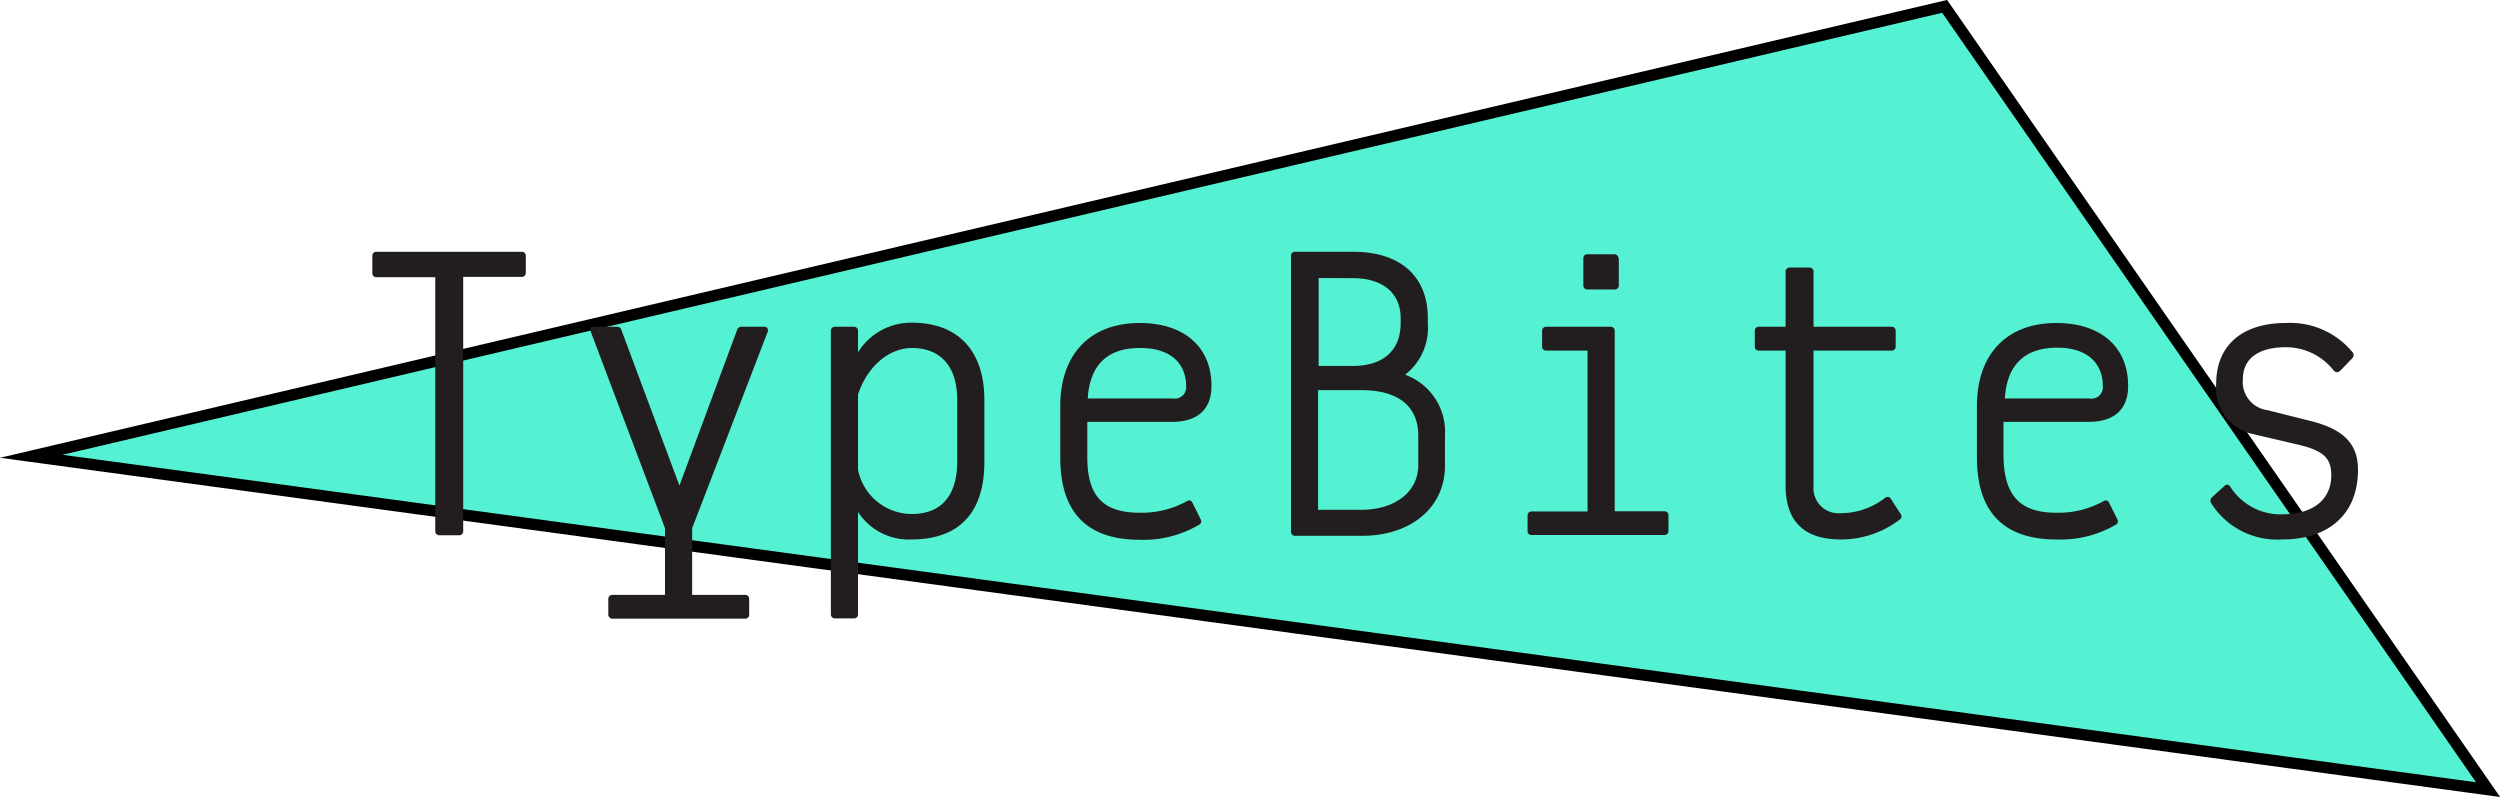
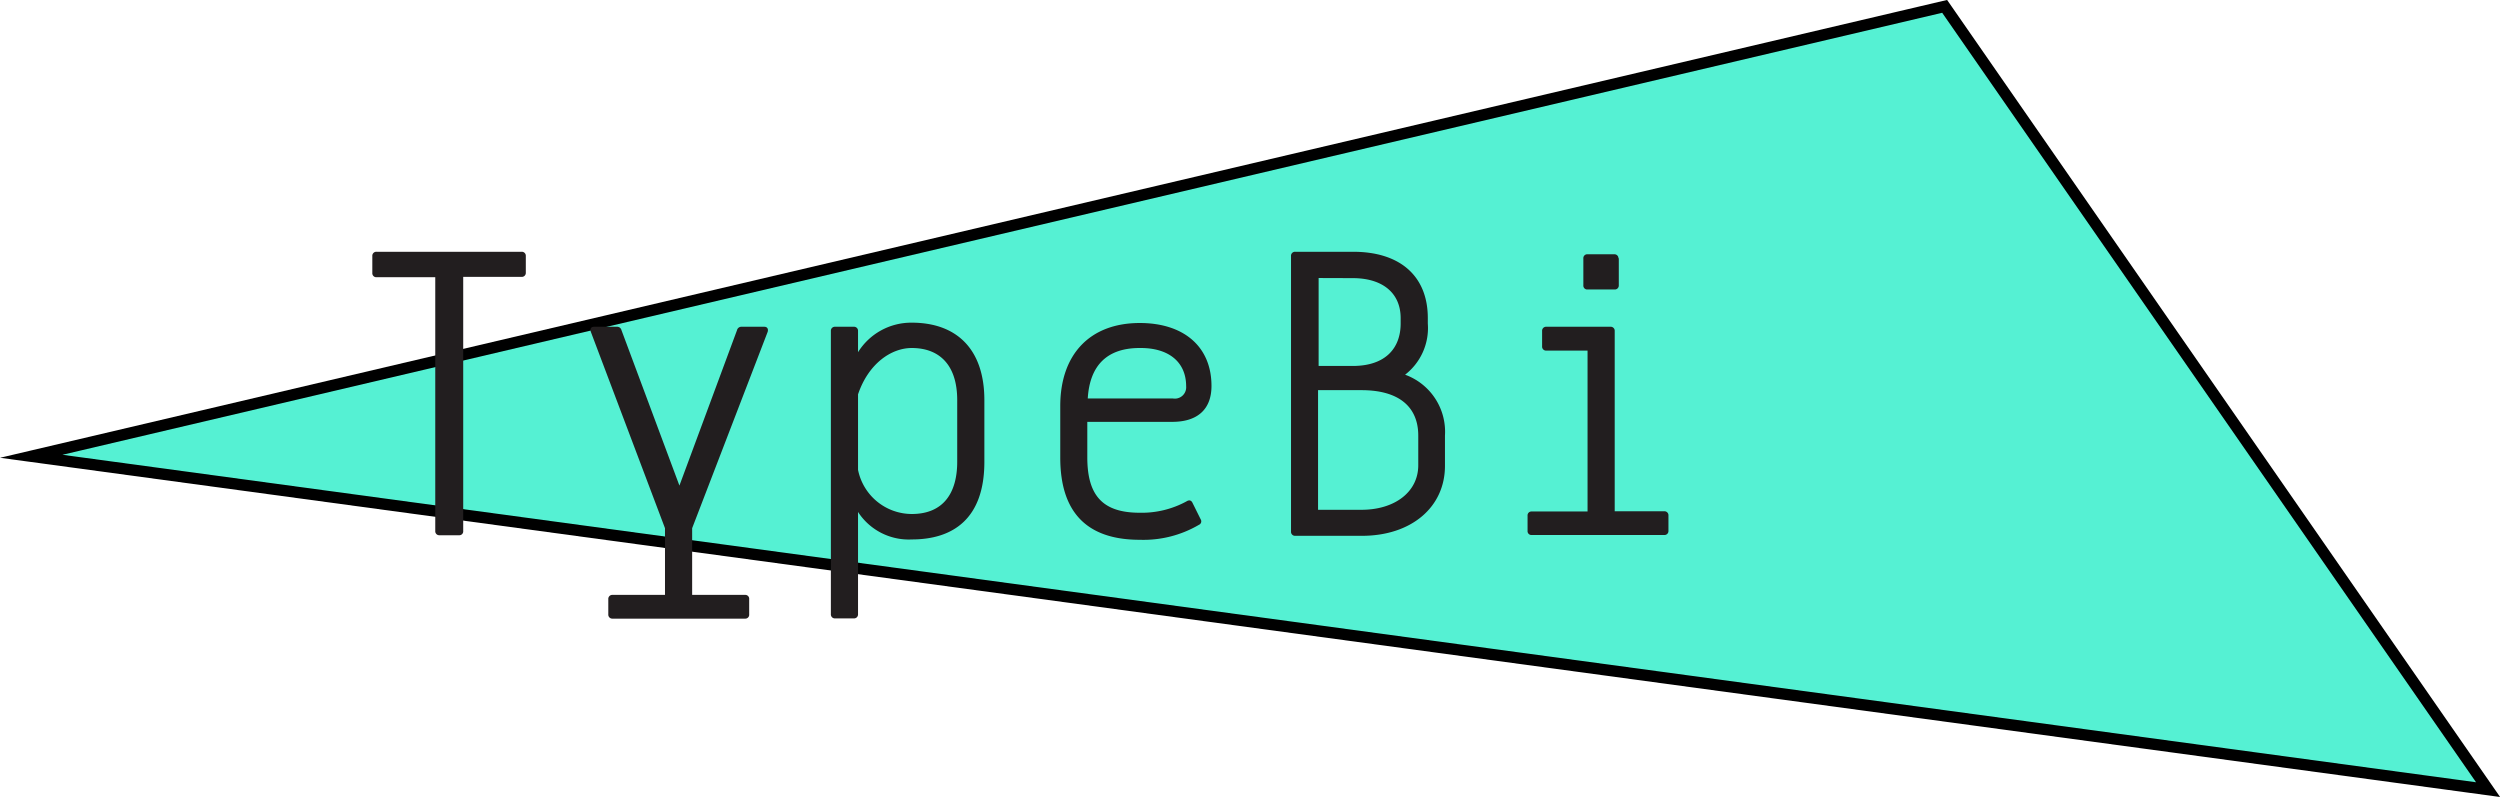
<svg xmlns="http://www.w3.org/2000/svg" id="图层_1" data-name="图层 1" viewBox="0 0 220.04 70.14">
  <defs>
    <style>.cls-1{fill:#55f1d3;stroke:#000;stroke-miterlimit:10;}.cls-2{fill:#221e1f;}</style>
  </defs>
  <title>logo_typebites</title>
  <polygon class="cls-1" points="171.16 0.56 2.75 40.16 218.99 69.5 171.16 0.56" />
  <path class="cls-2" d="M46.28,22.53V24a.35.35,0,0,1-.37.37H40.77V46.74a.34.34,0,0,1-.36.37H38.68a.35.35,0,0,1-.37-.37V24.4H33.14a.35.35,0,0,1-.37-.37v-1.5a.35.35,0,0,1,.37-.37H45.91A.35.35,0,0,1,46.28,22.53Z" />
  <path class="cls-2" d="M60.92,52.36h4.66a.34.34,0,0,1,.36.37v1.35a.34.34,0,0,1-.36.37H53.91a.35.35,0,0,1-.37-.37V52.73a.35.35,0,0,1,.37-.37h4.62V46.49L52,29.2c-.07-.25,0-.44.3-.44h2a.39.39,0,0,1,.4.3l5.1,13.68,5.07-13.68a.39.39,0,0,1,.4-.3h2c.26,0,.37.19.3.44L60.92,46.49Z" />
  <path class="cls-2" d="M86.64,35.22v5.43c0,5-2.75,6.83-6.39,6.83a5.32,5.32,0,0,1-4.73-2.42v9a.35.35,0,0,1-.37.37H73.5a.35.35,0,0,1-.37-.37V29.13a.35.35,0,0,1,.37-.37h1.65a.35.35,0,0,1,.37.37V31a5.52,5.52,0,0,1,4.73-2.6C84.14,28.4,86.64,30.67,86.64,35.22Zm-2.39,0c0-3.19-1.65-4.59-4-4.59-1.8,0-3.81,1.36-4.73,4.08v6.64a4.84,4.84,0,0,0,4.73,3.89c2.83,0,4-1.91,4-4.59Z" />
  <path class="cls-2" d="M100.32,45.13a8.24,8.24,0,0,0,4.11-1c.22-.14.41-.11.52.11l.73,1.47a.33.33,0,0,1-.15.48,9.64,9.64,0,0,1-5.21,1.32c-4.66,0-7-2.42-7-7.23V35.74c0-4.55,2.61-7.31,7-7.31,3.85,0,6.31,2.06,6.31,5.54,0,2.1-1.28,3.16-3.45,3.16H95.7v3.12C95.7,43.66,97.09,45.13,100.32,45.13ZM95.74,35.07h7.48A1,1,0,0,0,104.4,34c0-2.12-1.51-3.37-4-3.37C97.5,30.6,95.92,32.1,95.74,35.07Z" />
  <path class="cls-2" d="M127.18,38.34V41c0,3.67-3,6.16-7.3,6.16H114a.35.35,0,0,1-.37-.37V22.53a.35.35,0,0,1,.37-.37h5.1c4.15,0,6.57,2.16,6.57,5.83v.48a5.19,5.19,0,0,1-2,4.51A5.34,5.34,0,0,1,127.18,38.34ZM116.06,24.47v7.74h3c2.86,0,4.22-1.54,4.22-3.74V28c0-2.2-1.58-3.52-4.22-3.52Zm8.77,13.87c0-2.49-1.65-4-5-4h-3.82V44.87h3.82c2.93,0,5-1.57,5-3.92Z" />
  <path class="cls-2" d="M146.48,45a.35.35,0,0,1,.37.37v1.35a.35.35,0,0,1-.37.37H134.81a.34.34,0,0,1-.36-.37V45.39a.34.34,0,0,1,.36-.37h4.92V30.86H136.1a.35.35,0,0,1-.37-.37V29.13a.35.35,0,0,1,.37-.37h5.65a.35.35,0,0,1,.37.37V45Zm-4-22.28v2.39a.35.35,0,0,1-.37.37h-2.39a.34.34,0,0,1-.36-.37V22.74a.34.34,0,0,1,.36-.36h2.39A.35.35,0,0,1,142.45,22.74Z" />
-   <path class="cls-2" d="M166.41,43.88l.88,1.36a.34.34,0,0,1-.11.51A8.49,8.49,0,0,1,162,47.48c-3.19,0-4.84-1.58-4.84-4.74V30.86h-2.35a.34.34,0,0,1-.36-.37V29.13a.34.34,0,0,1,.36-.37h2.35V23.92a.35.35,0,0,1,.37-.37h1.72a.35.35,0,0,1,.37.37v4.84h6.86a.35.35,0,0,1,.37.37v1.36a.35.35,0,0,1-.37.37h-6.86V42.74A2.21,2.21,0,0,0,162,45.17a6.37,6.37,0,0,0,3.93-1.36A.33.33,0,0,1,166.41,43.88Z" />
-   <path class="cls-2" d="M181,45.13a8.21,8.21,0,0,0,4.11-1c.22-.14.41-.11.52.11l.73,1.47a.33.33,0,0,1-.15.48A9.62,9.62,0,0,1,181,47.48c-4.66,0-7-2.42-7-7.23V35.74c0-4.55,2.6-7.31,7-7.31,3.85,0,6.31,2.06,6.31,5.54,0,2.1-1.28,3.16-3.45,3.16h-7.52v3.12C176.42,43.66,177.81,45.13,181,45.13Zm-4.58-10.06h7.48a1,1,0,0,0,1.18-1.1c0-2.12-1.51-3.37-4-3.37C178.22,30.6,176.64,32.1,176.46,35.07Z" />
-   <path class="cls-2" d="M205.41,32.62a5.35,5.35,0,0,0-4.22-2.06c-2.39,0-3.78,1-3.78,2.79a2.5,2.5,0,0,0,2.16,2.75l3.67.92c3,.73,4.3,2,4.3,4.33,0,3.85-2.5,6.13-6.68,6.13a6.86,6.86,0,0,1-6.24-3.19.41.41,0,0,1,.07-.52l1.1-1c.19-.18.37-.14.52.08a5.23,5.23,0,0,0,4.55,2.42c2.71,0,4.33-1.28,4.33-3.45,0-1.5-.7-2.16-2.9-2.68l-3.93-.92a4.13,4.13,0,0,1-3.3-4.44c0-3.37,2.27-5.35,6.13-5.35A7.11,7.11,0,0,1,207.06,31c.15.18.11.33,0,.51l-1.1,1.14C205.78,32.8,205.59,32.8,205.41,32.62Z" />
</svg>